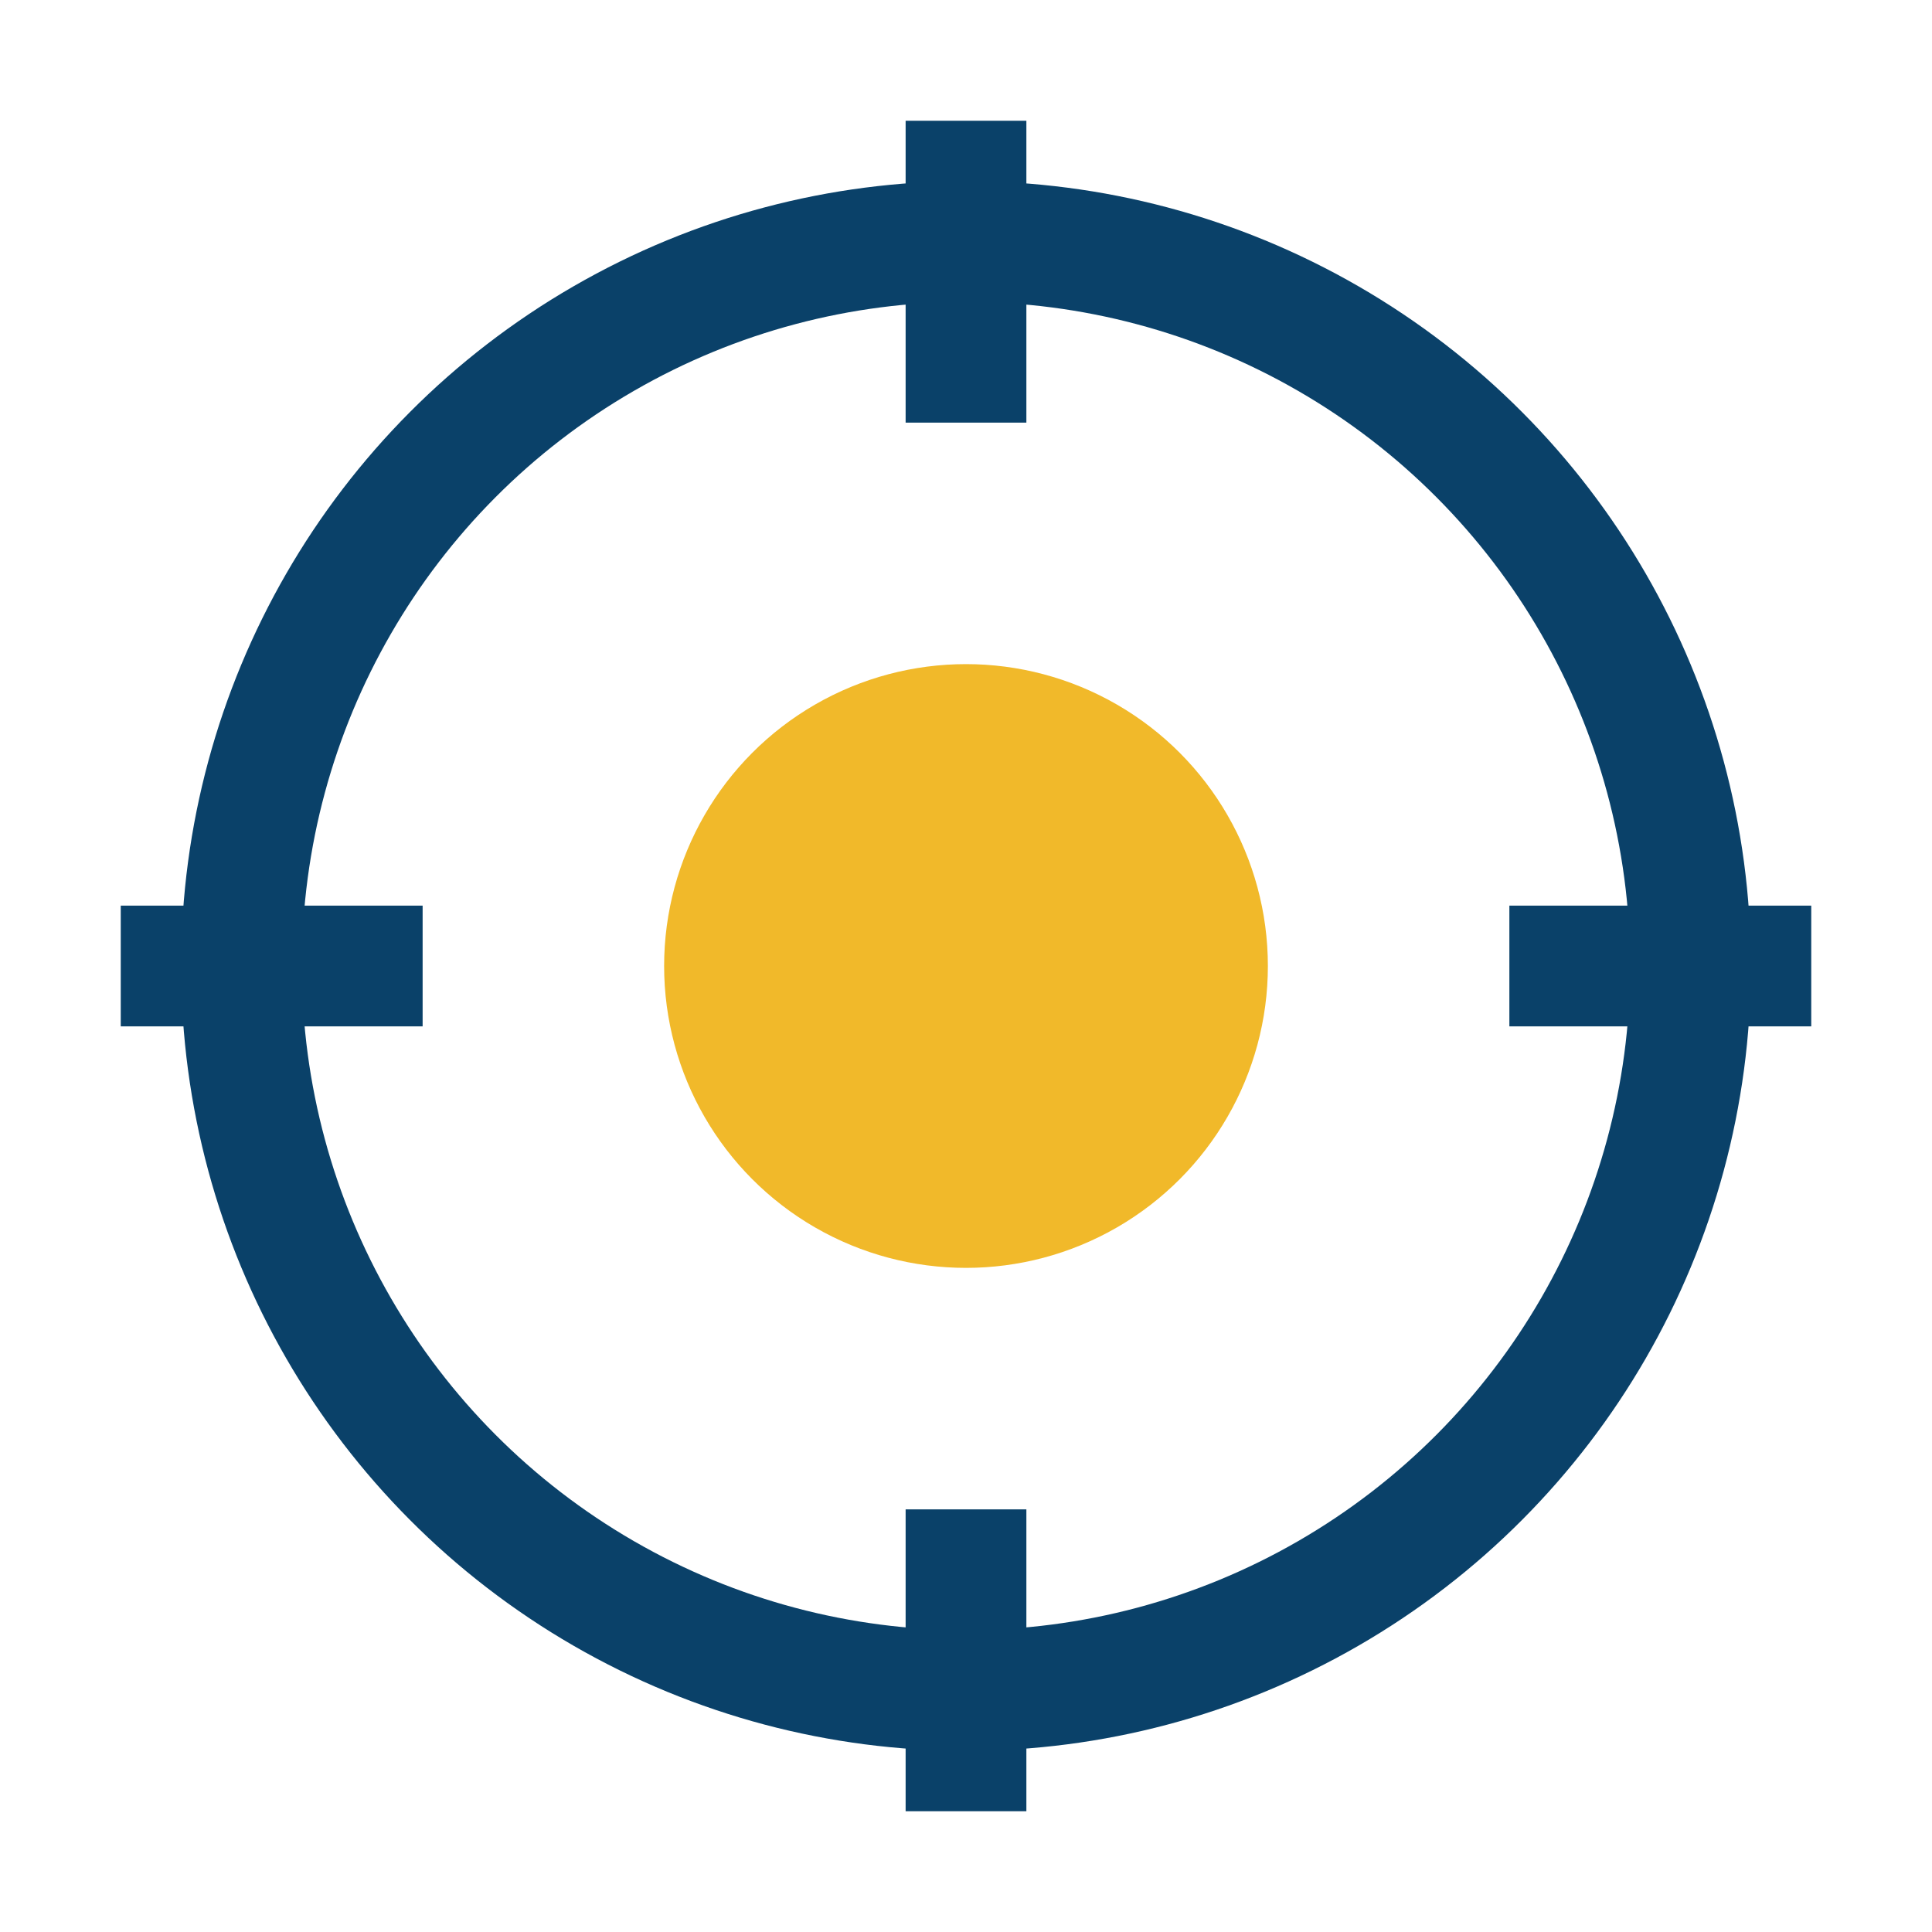
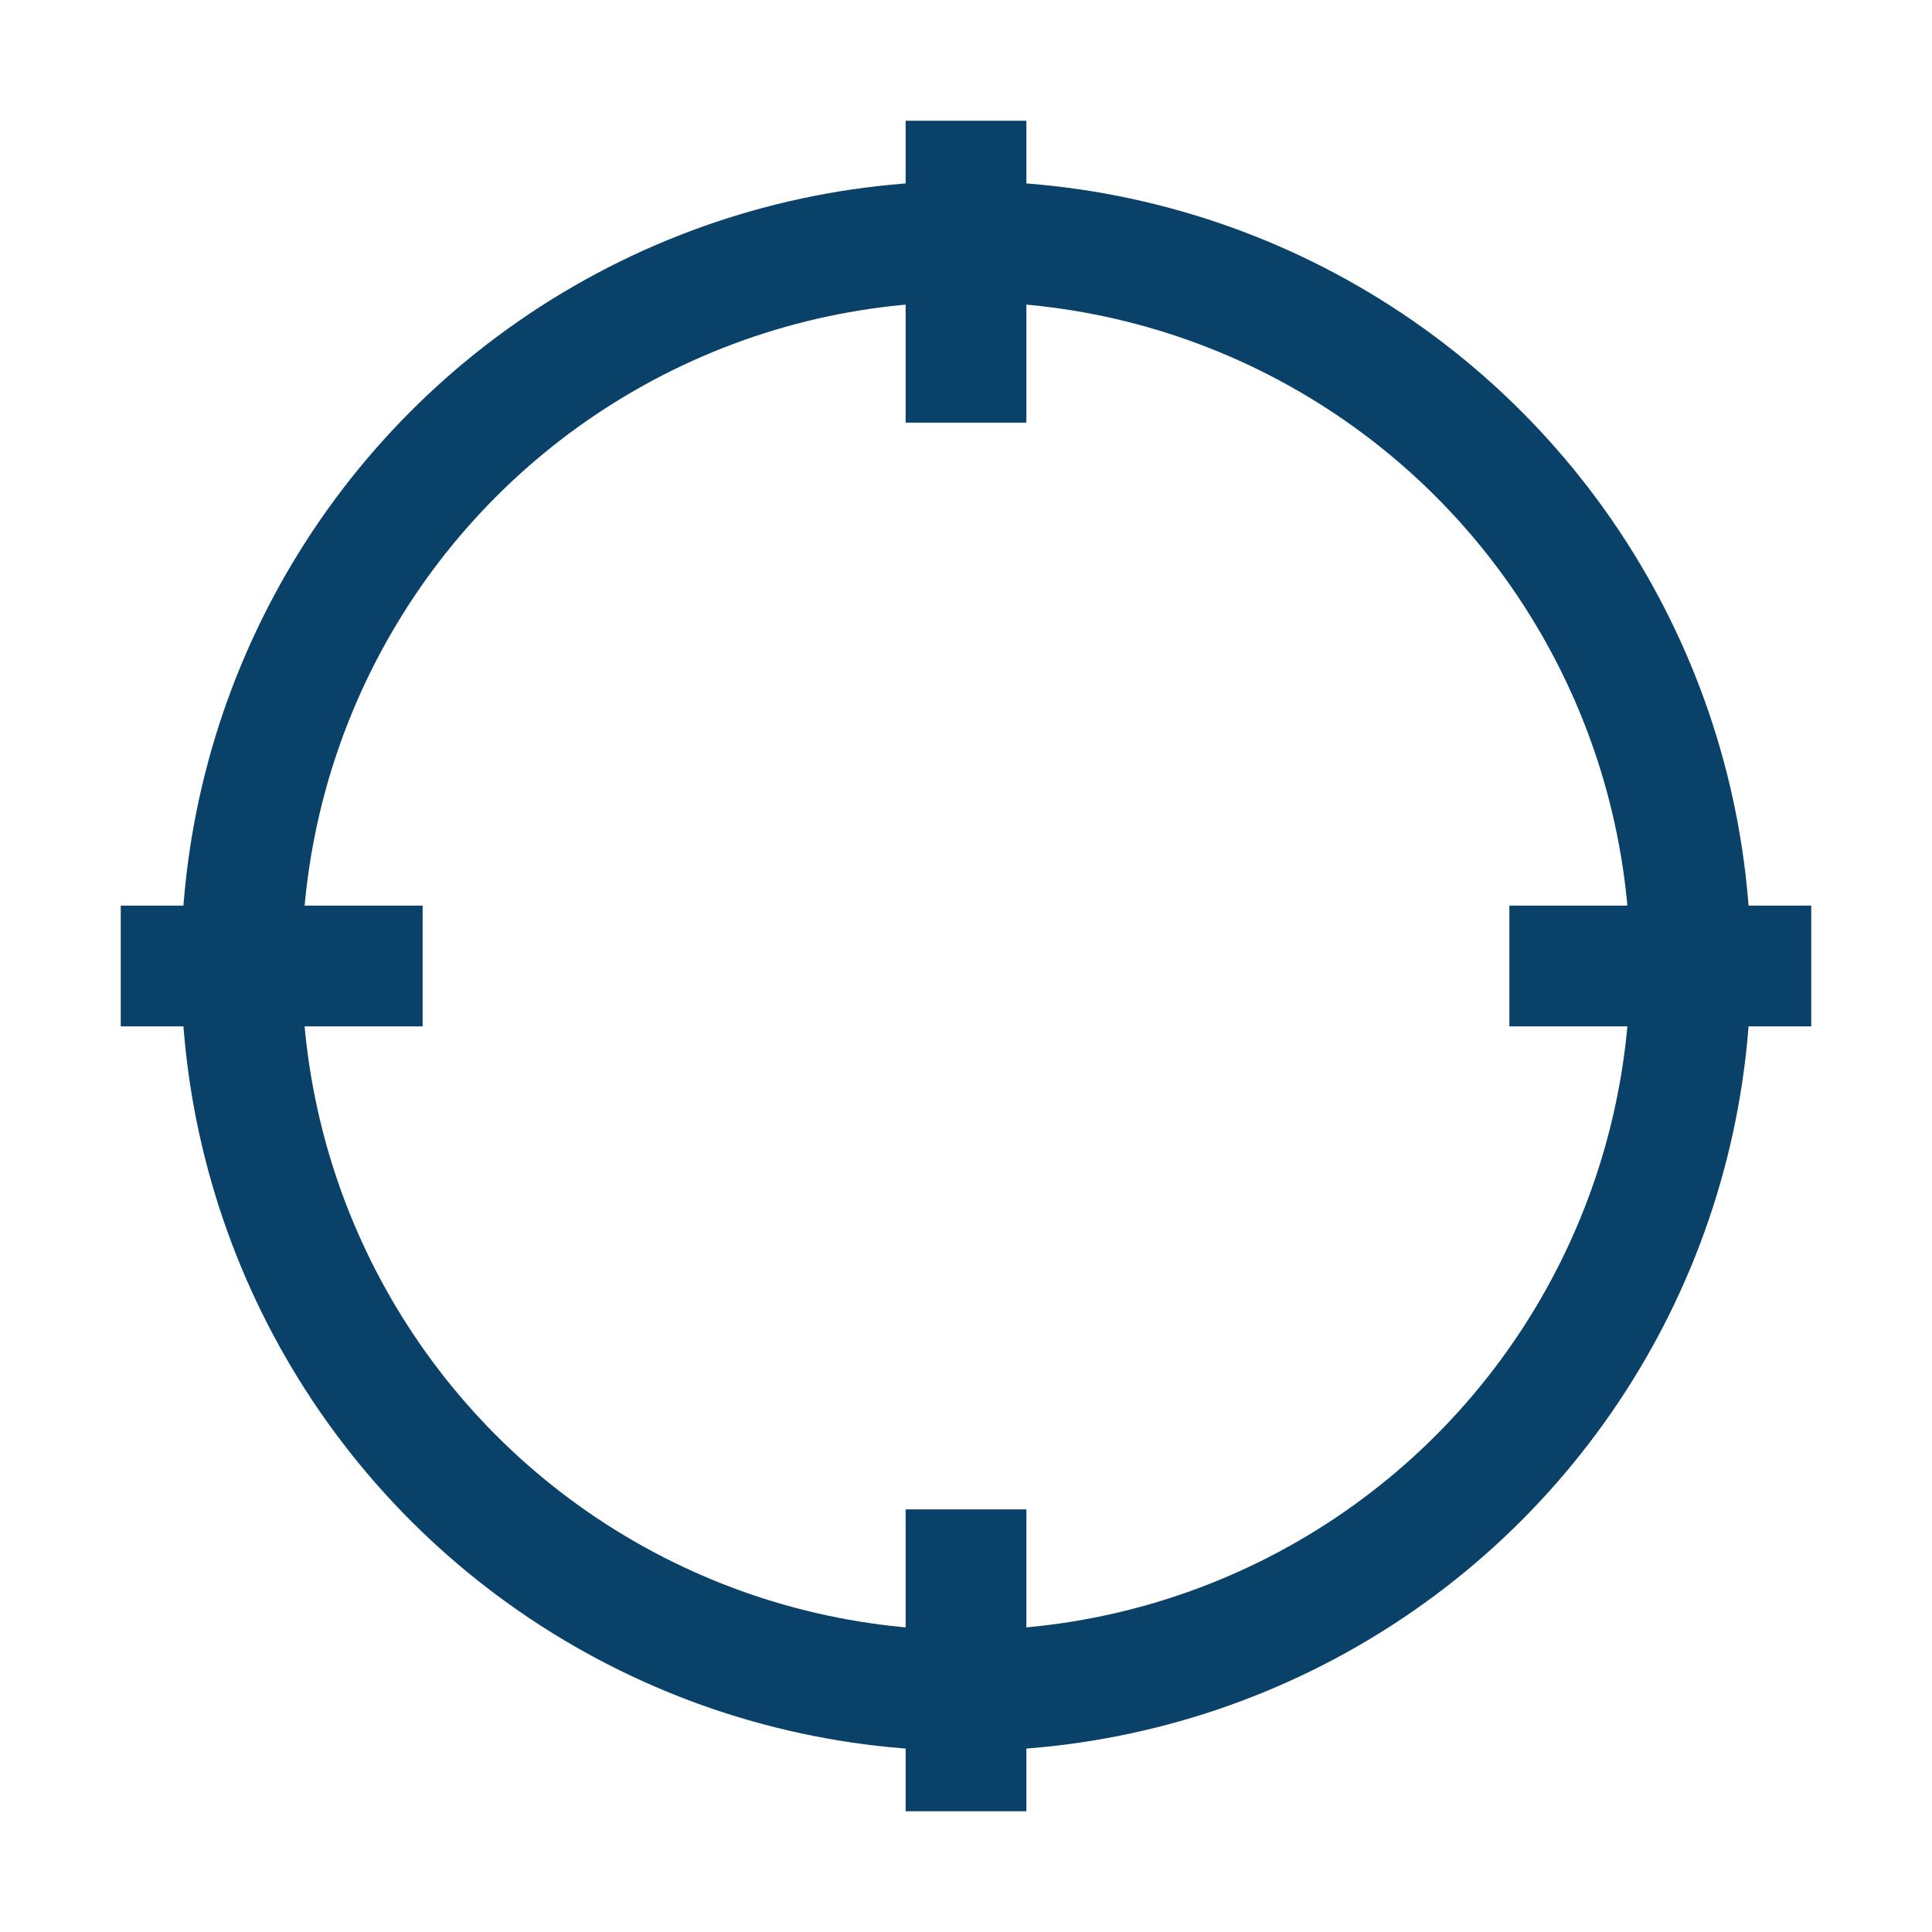
<svg xmlns="http://www.w3.org/2000/svg" width="32" height="32" viewBox="0 0 32 32">
-   <circle cx="16" cy="16" r="5" fill="#F1B92A" />
  <g stroke="#0A4169" stroke-width="2">
    <circle cx="16" cy="16" r="12" fill="none" />
    <path d="M16 2v5M16 25v5M2 16h5M25 16h5" />
  </g>
</svg>